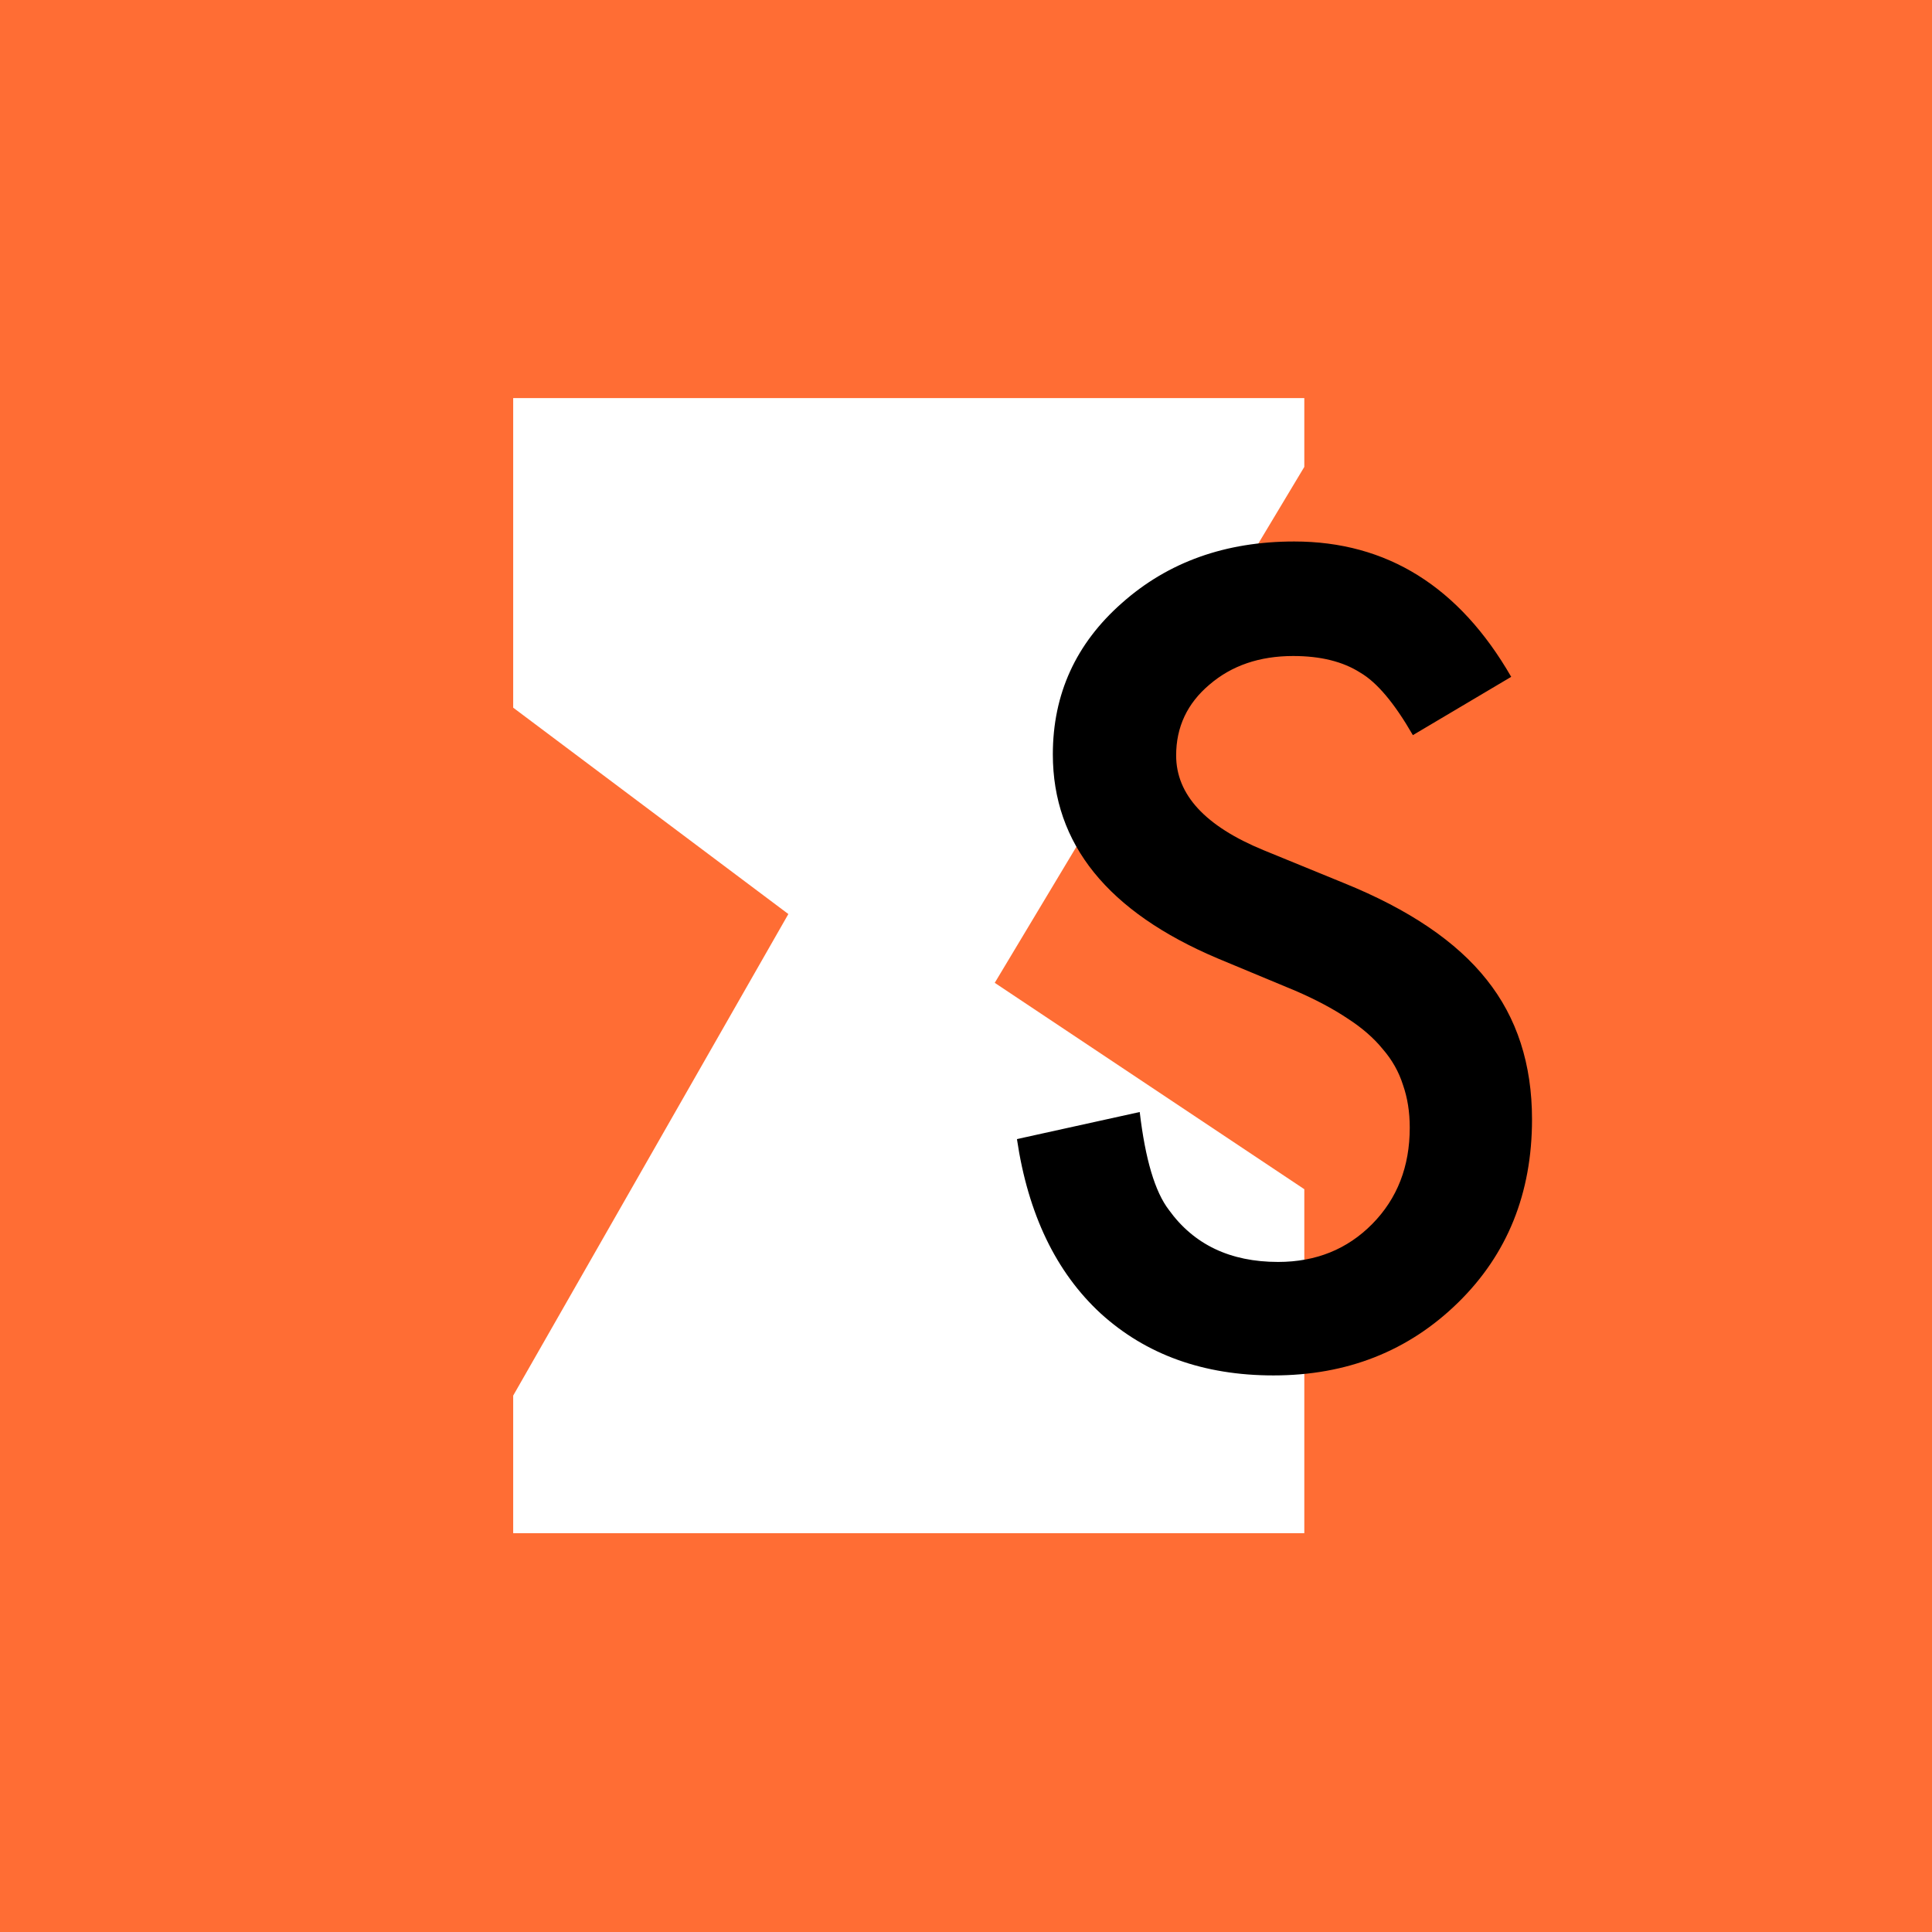
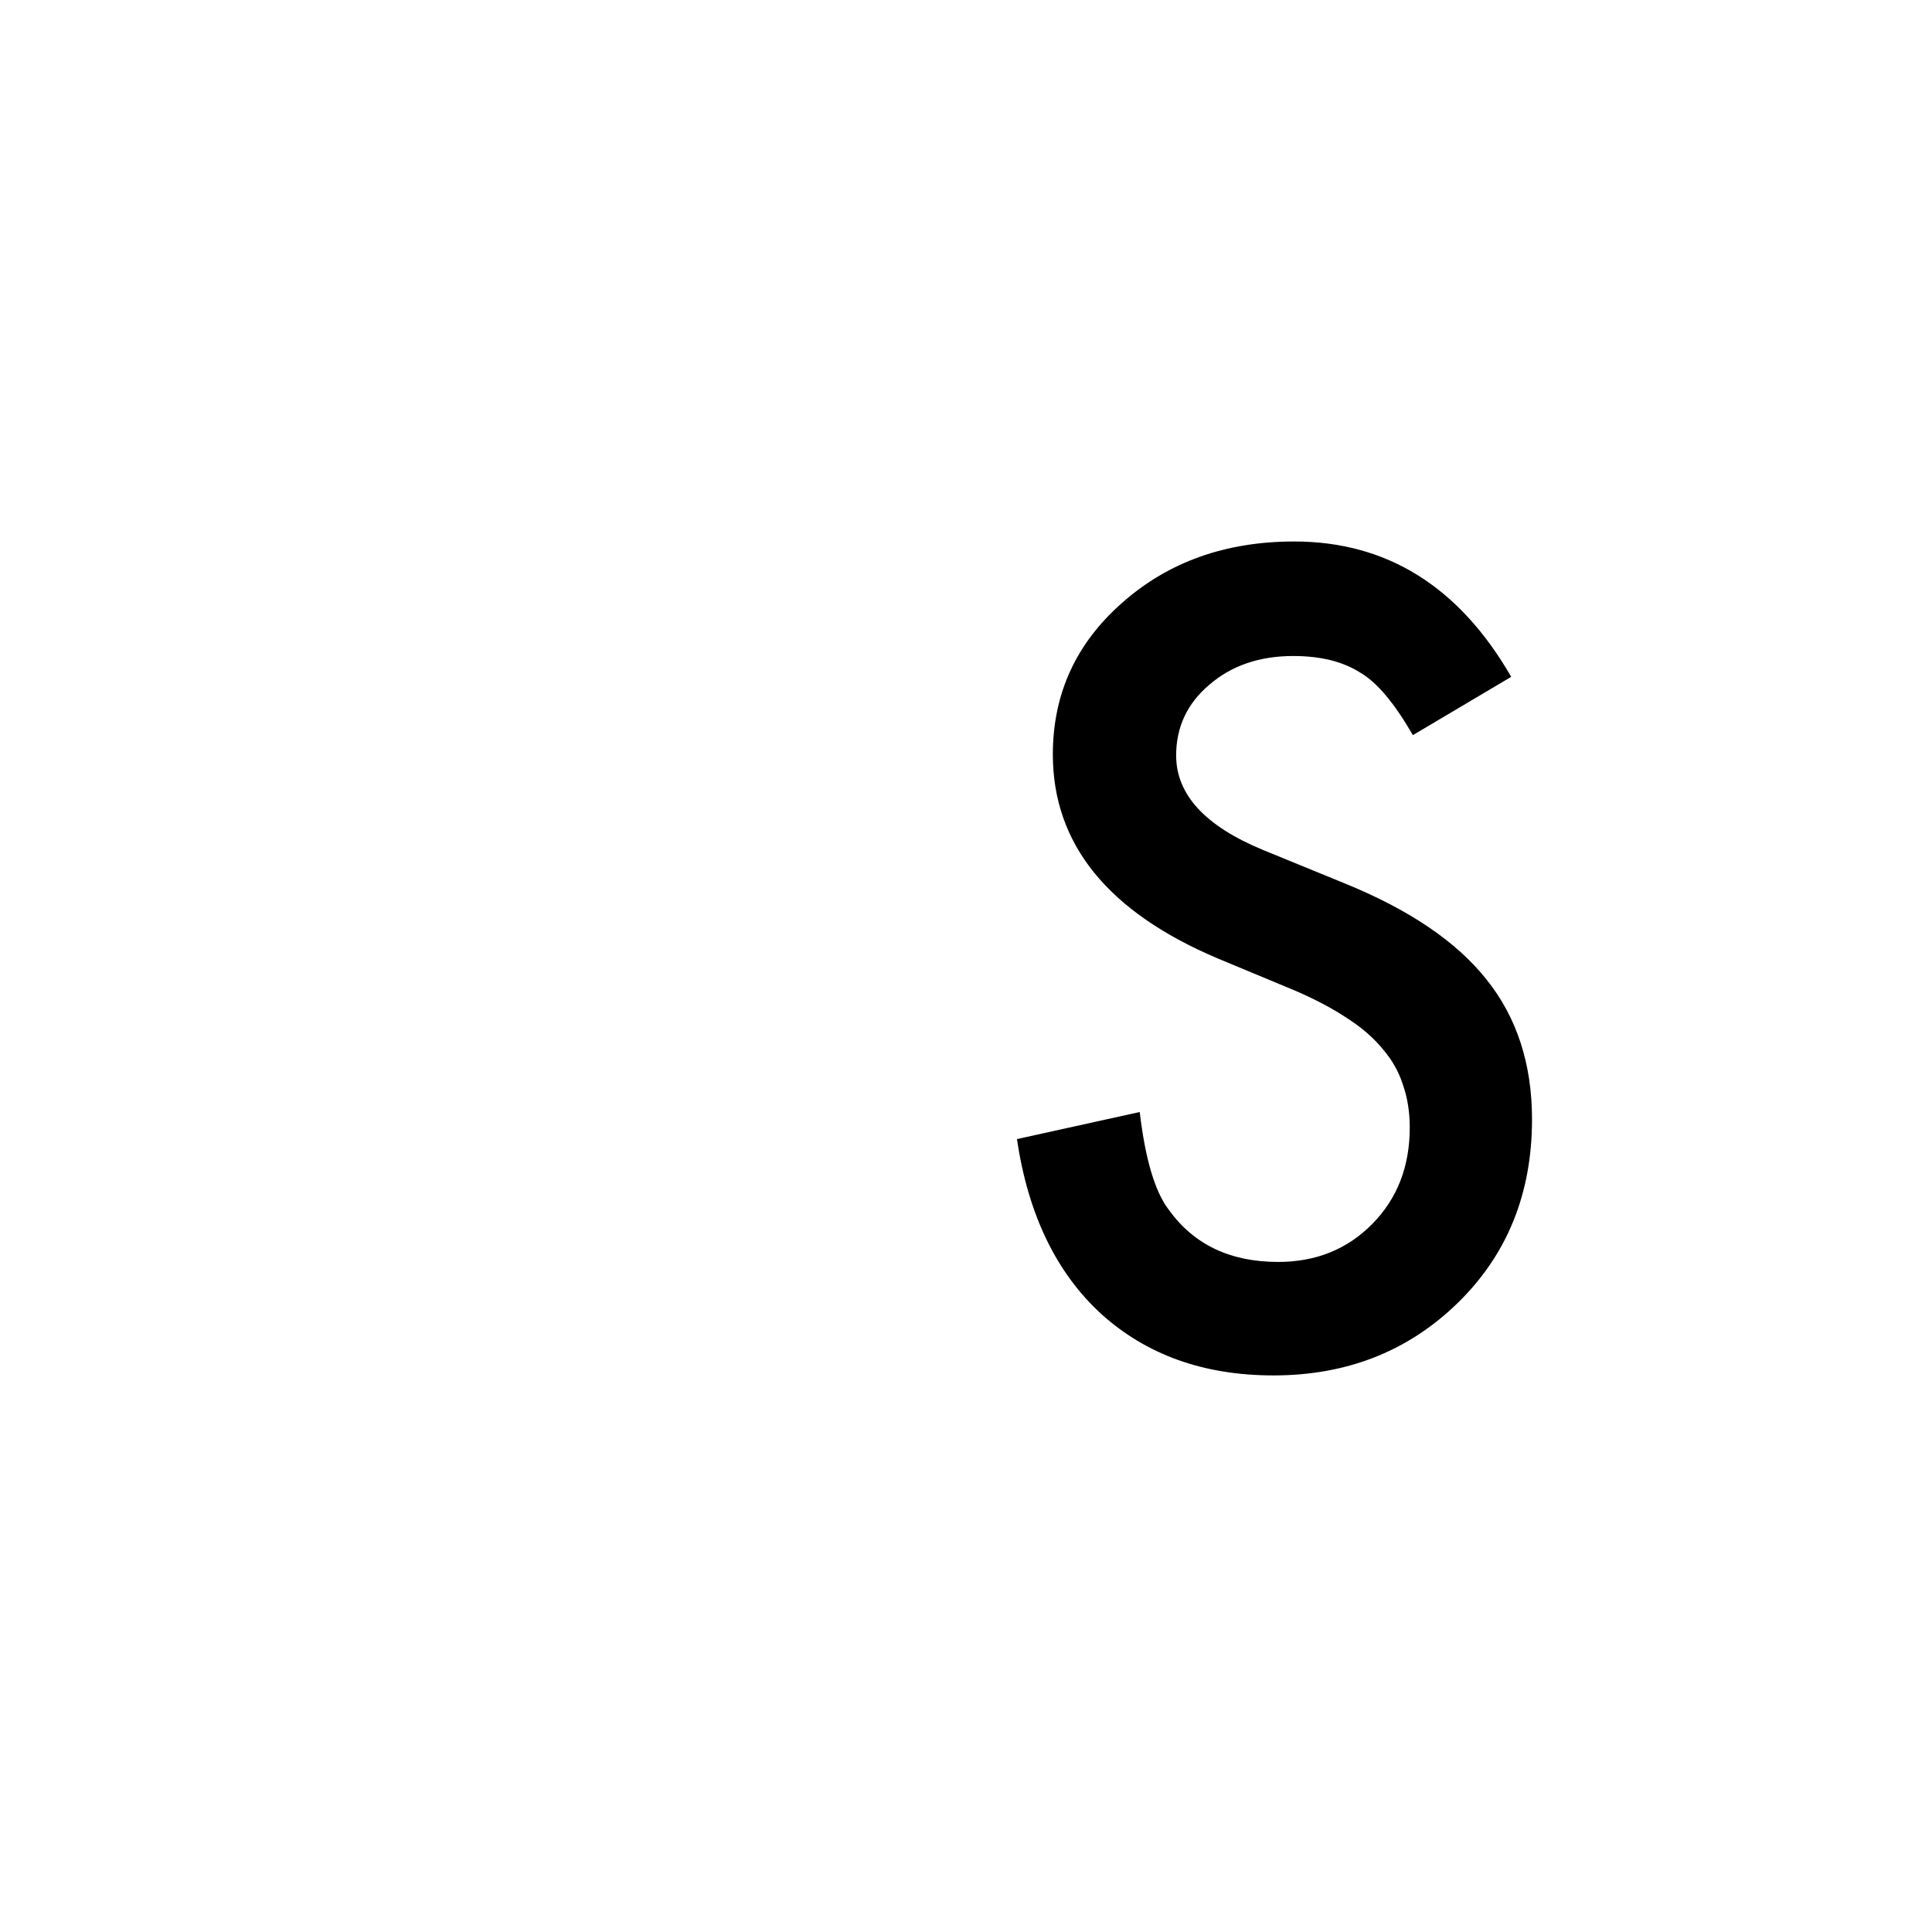
<svg xmlns="http://www.w3.org/2000/svg" width="1024" height="1024" viewBox="0 0 1024 1024" fill="none">
  <rect x="0" y="0" width="1024" height="1024" fill="#333333" stroke="none" />
  <g clip-path="url(#clip0_18301_9940)">
    <rect width="1024" height="1024" fill="white" />
-     <rect width="1024" height="1024" fill="#FF6D34" />
    <path d="M691.31 247.462L527.232 520.925L691.31 630.31V812.619H272V739.695L417.847 484.463L272 375.078V211H691.31V247.462Z" fill="white" />
    <path d="M800.97 358.735L748.852 389.637C739.108 372.715 729.824 361.678 721 356.528C711.808 350.642 699.951 347.699 685.427 347.699C667.595 347.699 652.796 352.757 641.03 362.874C629.265 372.806 623.382 385.314 623.382 400.397C623.382 421.182 638.824 437.92 669.709 450.612L712.176 467.994C746.737 481.973 772.015 499.079 788.009 519.312C804.003 539.361 812 564.009 812 593.255C812 632.433 798.947 664.806 772.842 690.373C746.554 716.124 713.922 729 674.948 729C637.997 729 607.48 718.056 583.397 696.167C559.682 674.279 544.883 643.469 539 603.739L604.079 589.392C607.02 614.407 612.168 631.697 619.521 641.262C632.758 659.656 652.061 668.853 677.43 668.853C697.469 668.853 714.106 662.139 727.342 648.712C740.579 635.284 747.197 618.27 747.197 597.669C747.197 589.392 746.002 581.851 743.612 575.045C741.406 568.055 737.821 561.71 732.858 556.007C728.078 550.122 721.827 544.695 714.106 539.729C706.385 534.579 697.193 529.705 686.53 525.106L645.442 508C587.166 483.352 558.027 447.301 558.027 399.845C558.027 367.84 570.253 341.077 594.703 319.557C619.154 297.852 649.579 287 685.979 287C735.064 287 773.394 310.912 800.97 358.735Z" fill="black" />
  </g>
  <defs>
    <clipPath id="clip0_18301_9940">
      <rect width="1024" height="1024" fill="white" />
    </clipPath>
  </defs>
</svg>